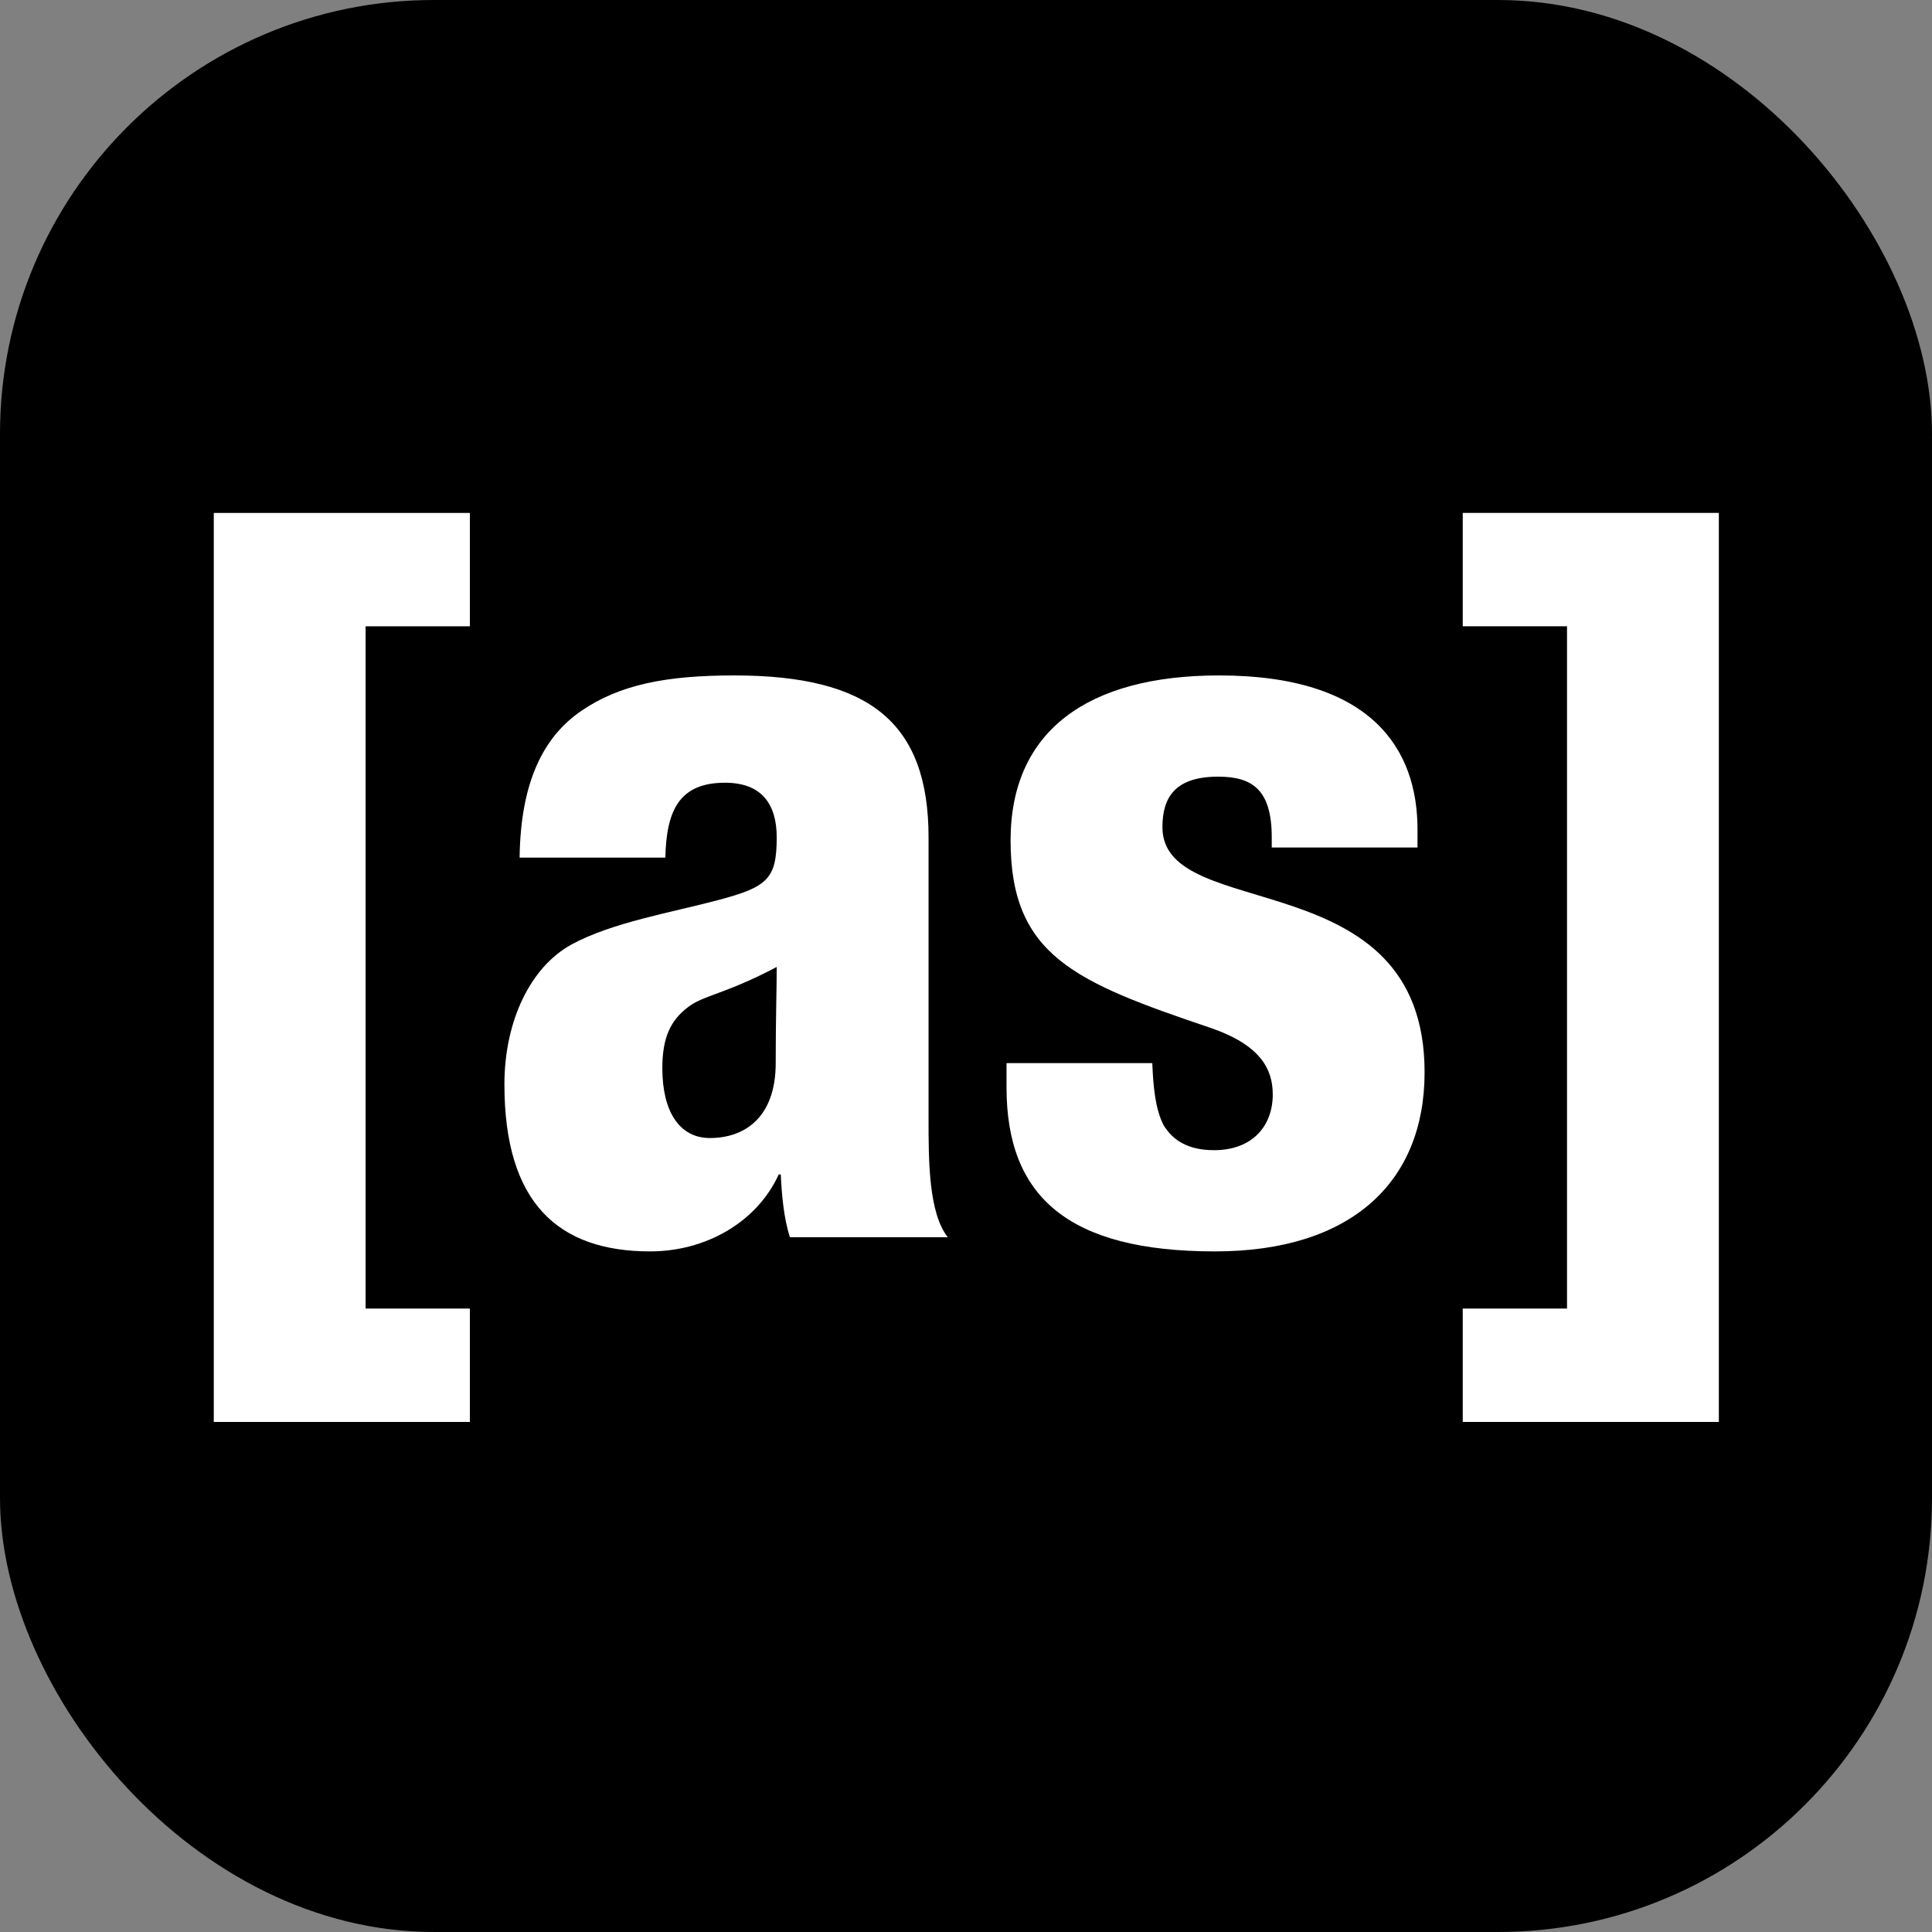
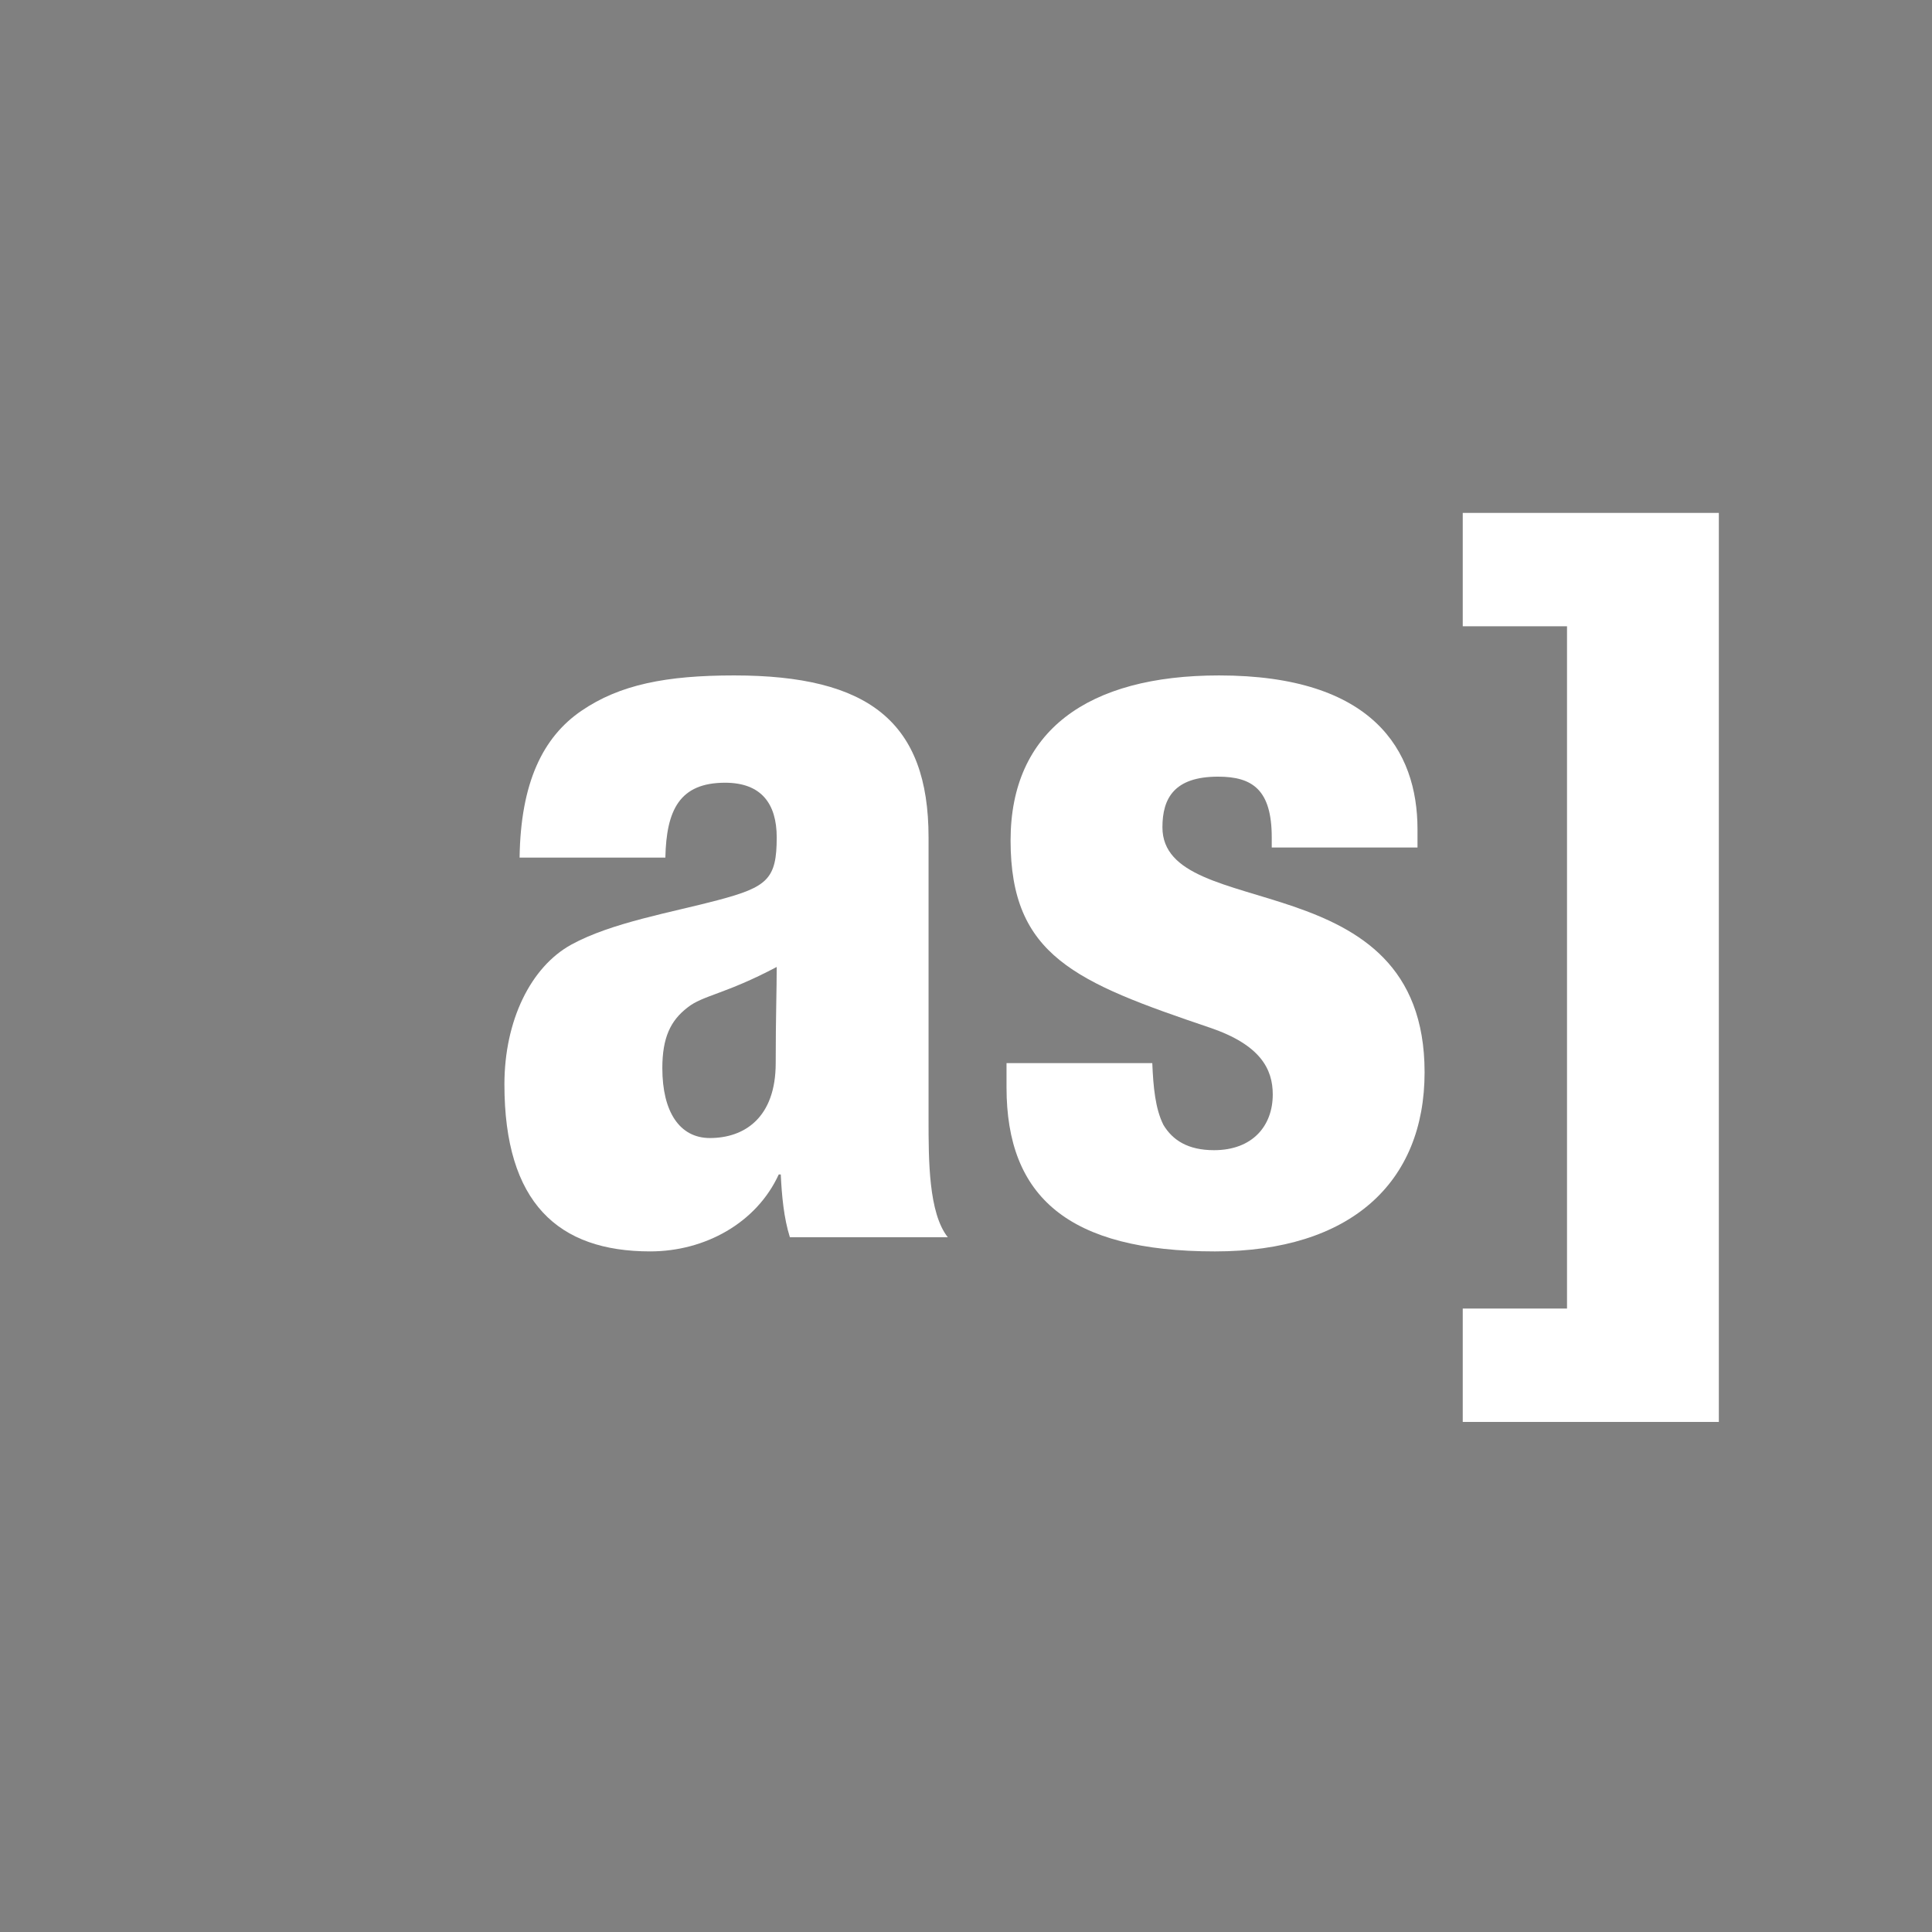
<svg xmlns="http://www.w3.org/2000/svg" id="Icon" version="1.1" viewBox="0 0 524.88 524.88">
  <rect x="0" y="0" width="524.88" height="524.88" fill="#808080" stroke="none" />
  <defs>
    <style>
      .st0 {
        fill: #fff;
      }
    </style>
  </defs>
-   <rect width="524.88" height="524.88" rx="117.894" ry="117.894" />
  <g>
    <path class="st0" d="M179.94,290.198c0-8.245,2.199-12.926,6.874-16.502,4.128-3.296,10.178-3.573,24.202-10.996,0,6.046-.275,13.748-.275,26.121,0,14.853-8.526,20.356-17.876,20.356-8.249,0-12.924-7.151-12.924-18.98ZM180.764,232.994c.275-12.921,3.851-20.346,16.228-20.346,9.897,0,14.024,5.774,14.024,14.851,0,11.272-2.475,13.472-15.951,17.044-12.373,3.304-28.876,6.057-39.876,12.101-11,6.057-18.15,20.628-18.15,37.955,0,32.177,14.575,45.377,39.602,45.377,14.848,0,28.872-7.7,34.924-20.902h.551c.276,5.775.824,11.826,2.476,17.052h42.9c-5.226-6.6-5.226-20.899-5.226-32.177v-76.45c0-31.349-16.224-44.001-52.803-44.001-18.424,0-31.073,2.473-41.525,9.624-10.45,7.148-16.5,19.526-16.775,39.872h39.601Z" />
    <path class="st0" d="M313.049,288.822c.277,6.603.823,12.383,3.022,16.781,2.476,4.121,6.605,6.874,13.754,6.874,10.45,0,15.953-6.602,15.953-15.127,0-6.877-3.304-13.472-17.052-18.149-36.576-12.375-54.176-19.526-54.176-50.875,0-29.701,20.899-44.826,56.652-44.826,41.802,0,53.9,20.349,53.9,41.799v4.949h-39.6v-2.747c0-12.926-5.226-16.501-14.576-16.501-11.824,0-15.122,5.775-15.122,13.751,0,26.4,71.224,8.799,71.224,66.554,0,29.97-20.074,48.674-56.924,48.674-39.877,0-56.655-14.851-56.655-44.552v-6.603h39.603Z" />
-     <path class="st0" d="M58.078,139.352h69.574v30.801h-28.324v185.353h28.324v30.804H58.078v-246.957Z" />
    <path class="st0" d="M397.394,355.503h28.328v-185.358h-28.328v-30.801h69.578v246.962h-69.578v-30.804Z" />
  </g>
</svg>